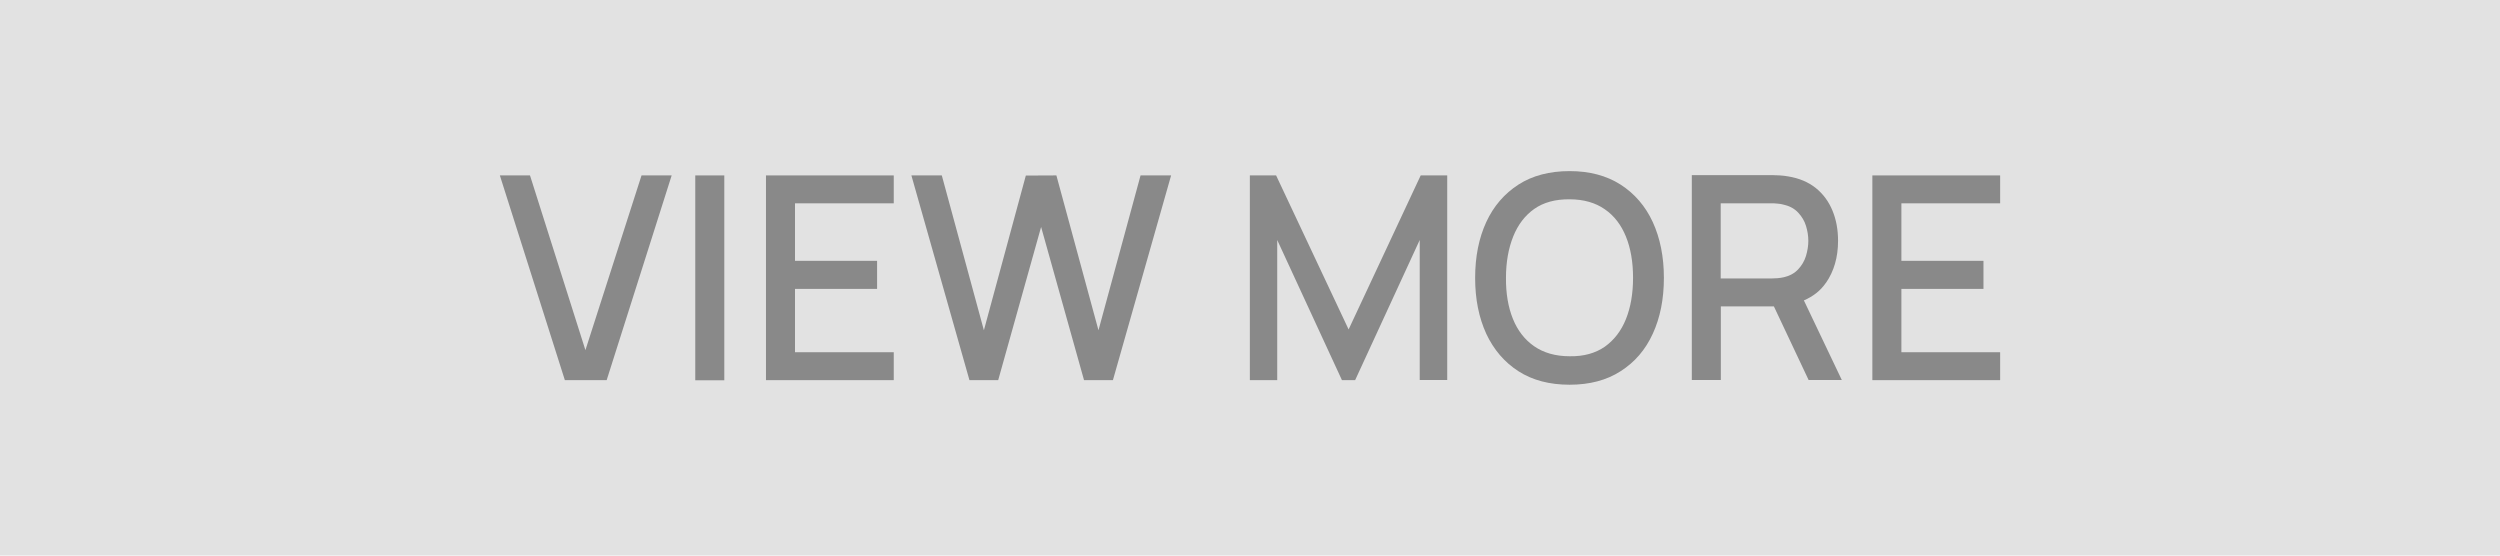
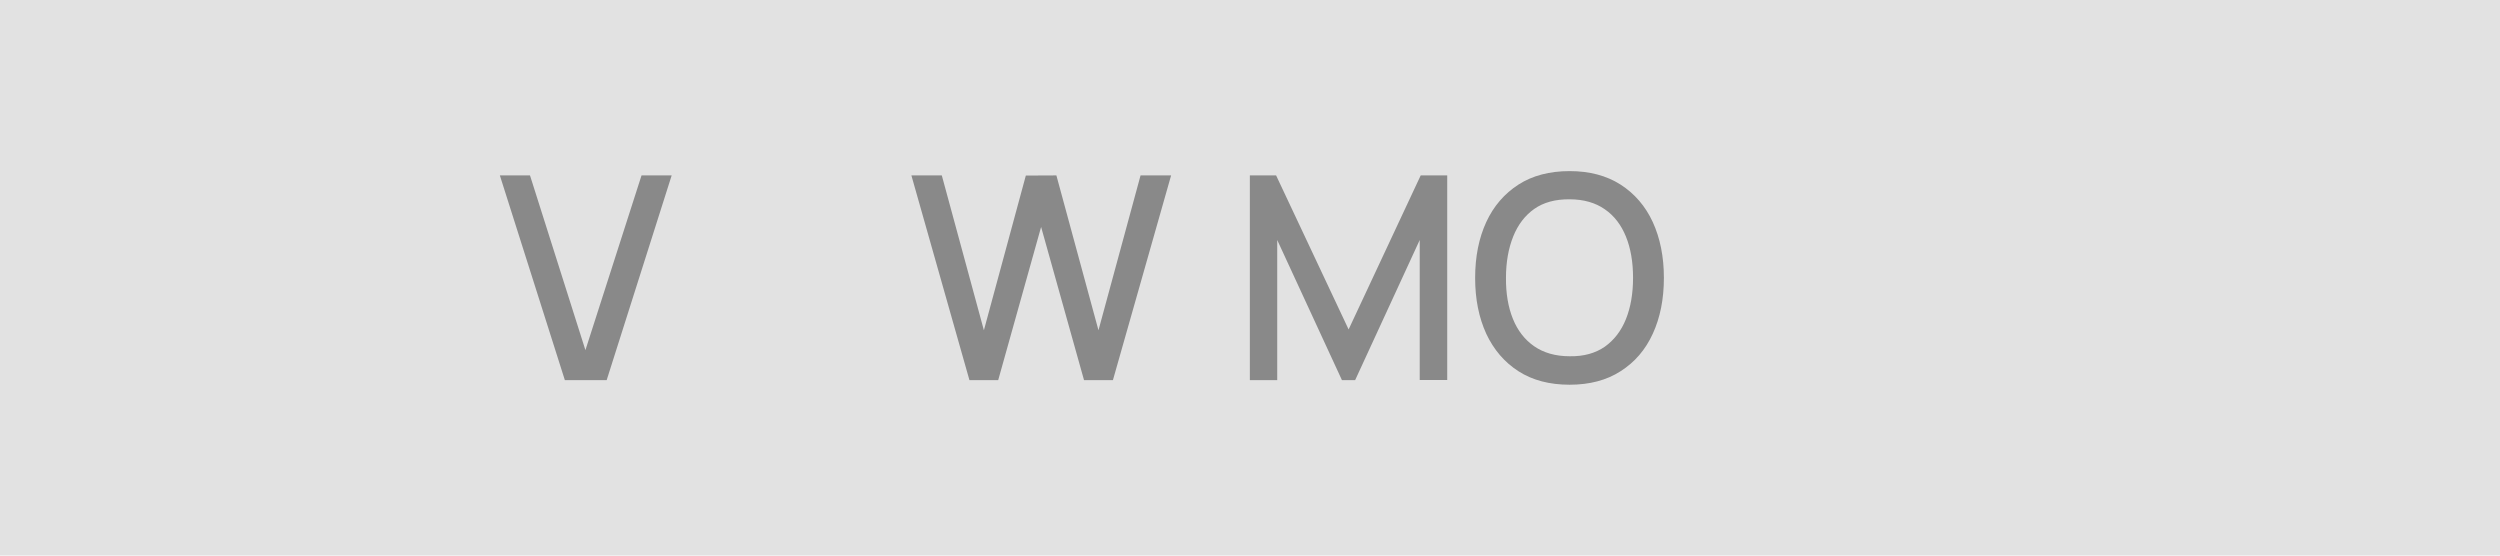
<svg xmlns="http://www.w3.org/2000/svg" id="_レイヤー_2" viewBox="0 0 180 40">
  <defs>
    <style>.cls-1{fill:#898989;}.cls-1,.cls-2{stroke-width:0px;}.cls-2{fill:#e2e2e2;}</style>
  </defs>
  <g id="_クレジット">
    <rect class="cls-2" width="180" height="40" />
    <polygon class="cls-1" points="42.15 25.21 38.16 12.63 35.99 12.63 40.67 27.37 43.68 27.37 48.36 12.63 46.19 12.63 42.15 25.21" />
-     <rect class="cls-1" x="50.06" y="12.63" width="2.09" height="14.75" />
-     <polygon class="cls-1" points="55.15 27.37 64.35 27.37 64.35 25.36 57.24 25.36 57.24 20.8 63.15 20.8 63.15 18.78 57.24 18.78 57.24 14.64 64.35 14.64 64.35 12.63 55.15 12.63 55.15 27.37" />
    <polygon class="cls-1" points="79.09 23.78 76.06 12.63 73.86 12.64 70.84 23.78 67.81 12.63 65.62 12.63 69.8 27.37 71.87 27.37 74.96 16.34 78.05 27.37 80.13 27.37 84.32 12.63 82.12 12.63 79.09 23.78" />
    <polygon class="cls-1" points="97.1 23.72 91.88 12.63 89.99 12.63 89.99 27.37 91.96 27.37 91.96 17.28 96.62 27.37 97.57 27.37 102.22 17.28 102.22 27.36 104.2 27.36 104.2 12.63 102.29 12.63 97.1 23.72" />
    <path class="cls-1" d="M116.68,13.29c-1.02-.65-2.24-.97-3.67-.97s-2.67.32-3.68.97c-1.01.65-1.79,1.55-2.32,2.7s-.8,2.49-.8,4.02.27,2.86.8,4.02c.54,1.15,1.31,2.05,2.32,2.7,1.01.65,2.24.97,3.68.97s2.66-.32,3.67-.97c1.02-.65,1.79-1.54,2.32-2.7.53-1.15.8-2.49.8-4.02s-.27-2.86-.8-4.02c-.53-1.15-1.31-2.05-2.32-2.7ZM117.07,22.97c-.34.85-.85,1.51-1.52,1.99-.68.47-1.52.71-2.54.69-1.02,0-1.87-.25-2.55-.72-.68-.47-1.19-1.13-1.53-1.97-.34-.84-.51-1.83-.5-2.96,0-1.13.18-2.12.52-2.97.34-.85.85-1.52,1.52-1.99s1.52-.7,2.54-.69c1.02,0,1.87.25,2.54.72.68.47,1.18,1.13,1.52,1.97.34.84.51,1.83.51,2.96s-.17,2.12-.51,2.97Z" />
-     <path class="cls-1" d="M131.46,20.38c.59-.85.88-1.86.88-3.04,0-.79-.13-1.52-.4-2.17-.27-.66-.67-1.2-1.2-1.63-.54-.43-1.2-.71-2-.84-.19-.03-.38-.06-.59-.07-.21-.01-.38-.02-.52-.02h-5.82v14.75h2.09v-5.3h3.82l2.5,5.3h2.39l-2.73-5.73c.65-.28,1.19-.69,1.58-1.26ZM123.89,14.64h3.65c.13,0,.28,0,.44.02.16.01.32.04.46.08.43.1.77.29,1.03.57s.45.59.56.95c.11.36.17.72.17,1.08s-.06.72-.17,1.09c-.11.36-.3.68-.56.96-.26.28-.6.47-1.03.57-.15.03-.3.06-.46.07-.16.01-.31.02-.44.02h-3.65v-5.41Z" />
-     <polygon class="cls-1" points="144.01 14.64 144.01 12.63 134.81 12.63 134.81 27.37 144.01 27.37 144.01 25.36 136.9 25.36 136.9 20.8 142.81 20.8 142.81 18.78 136.9 18.78 136.9 14.64 144.01 14.64" />
  </g>
</svg>